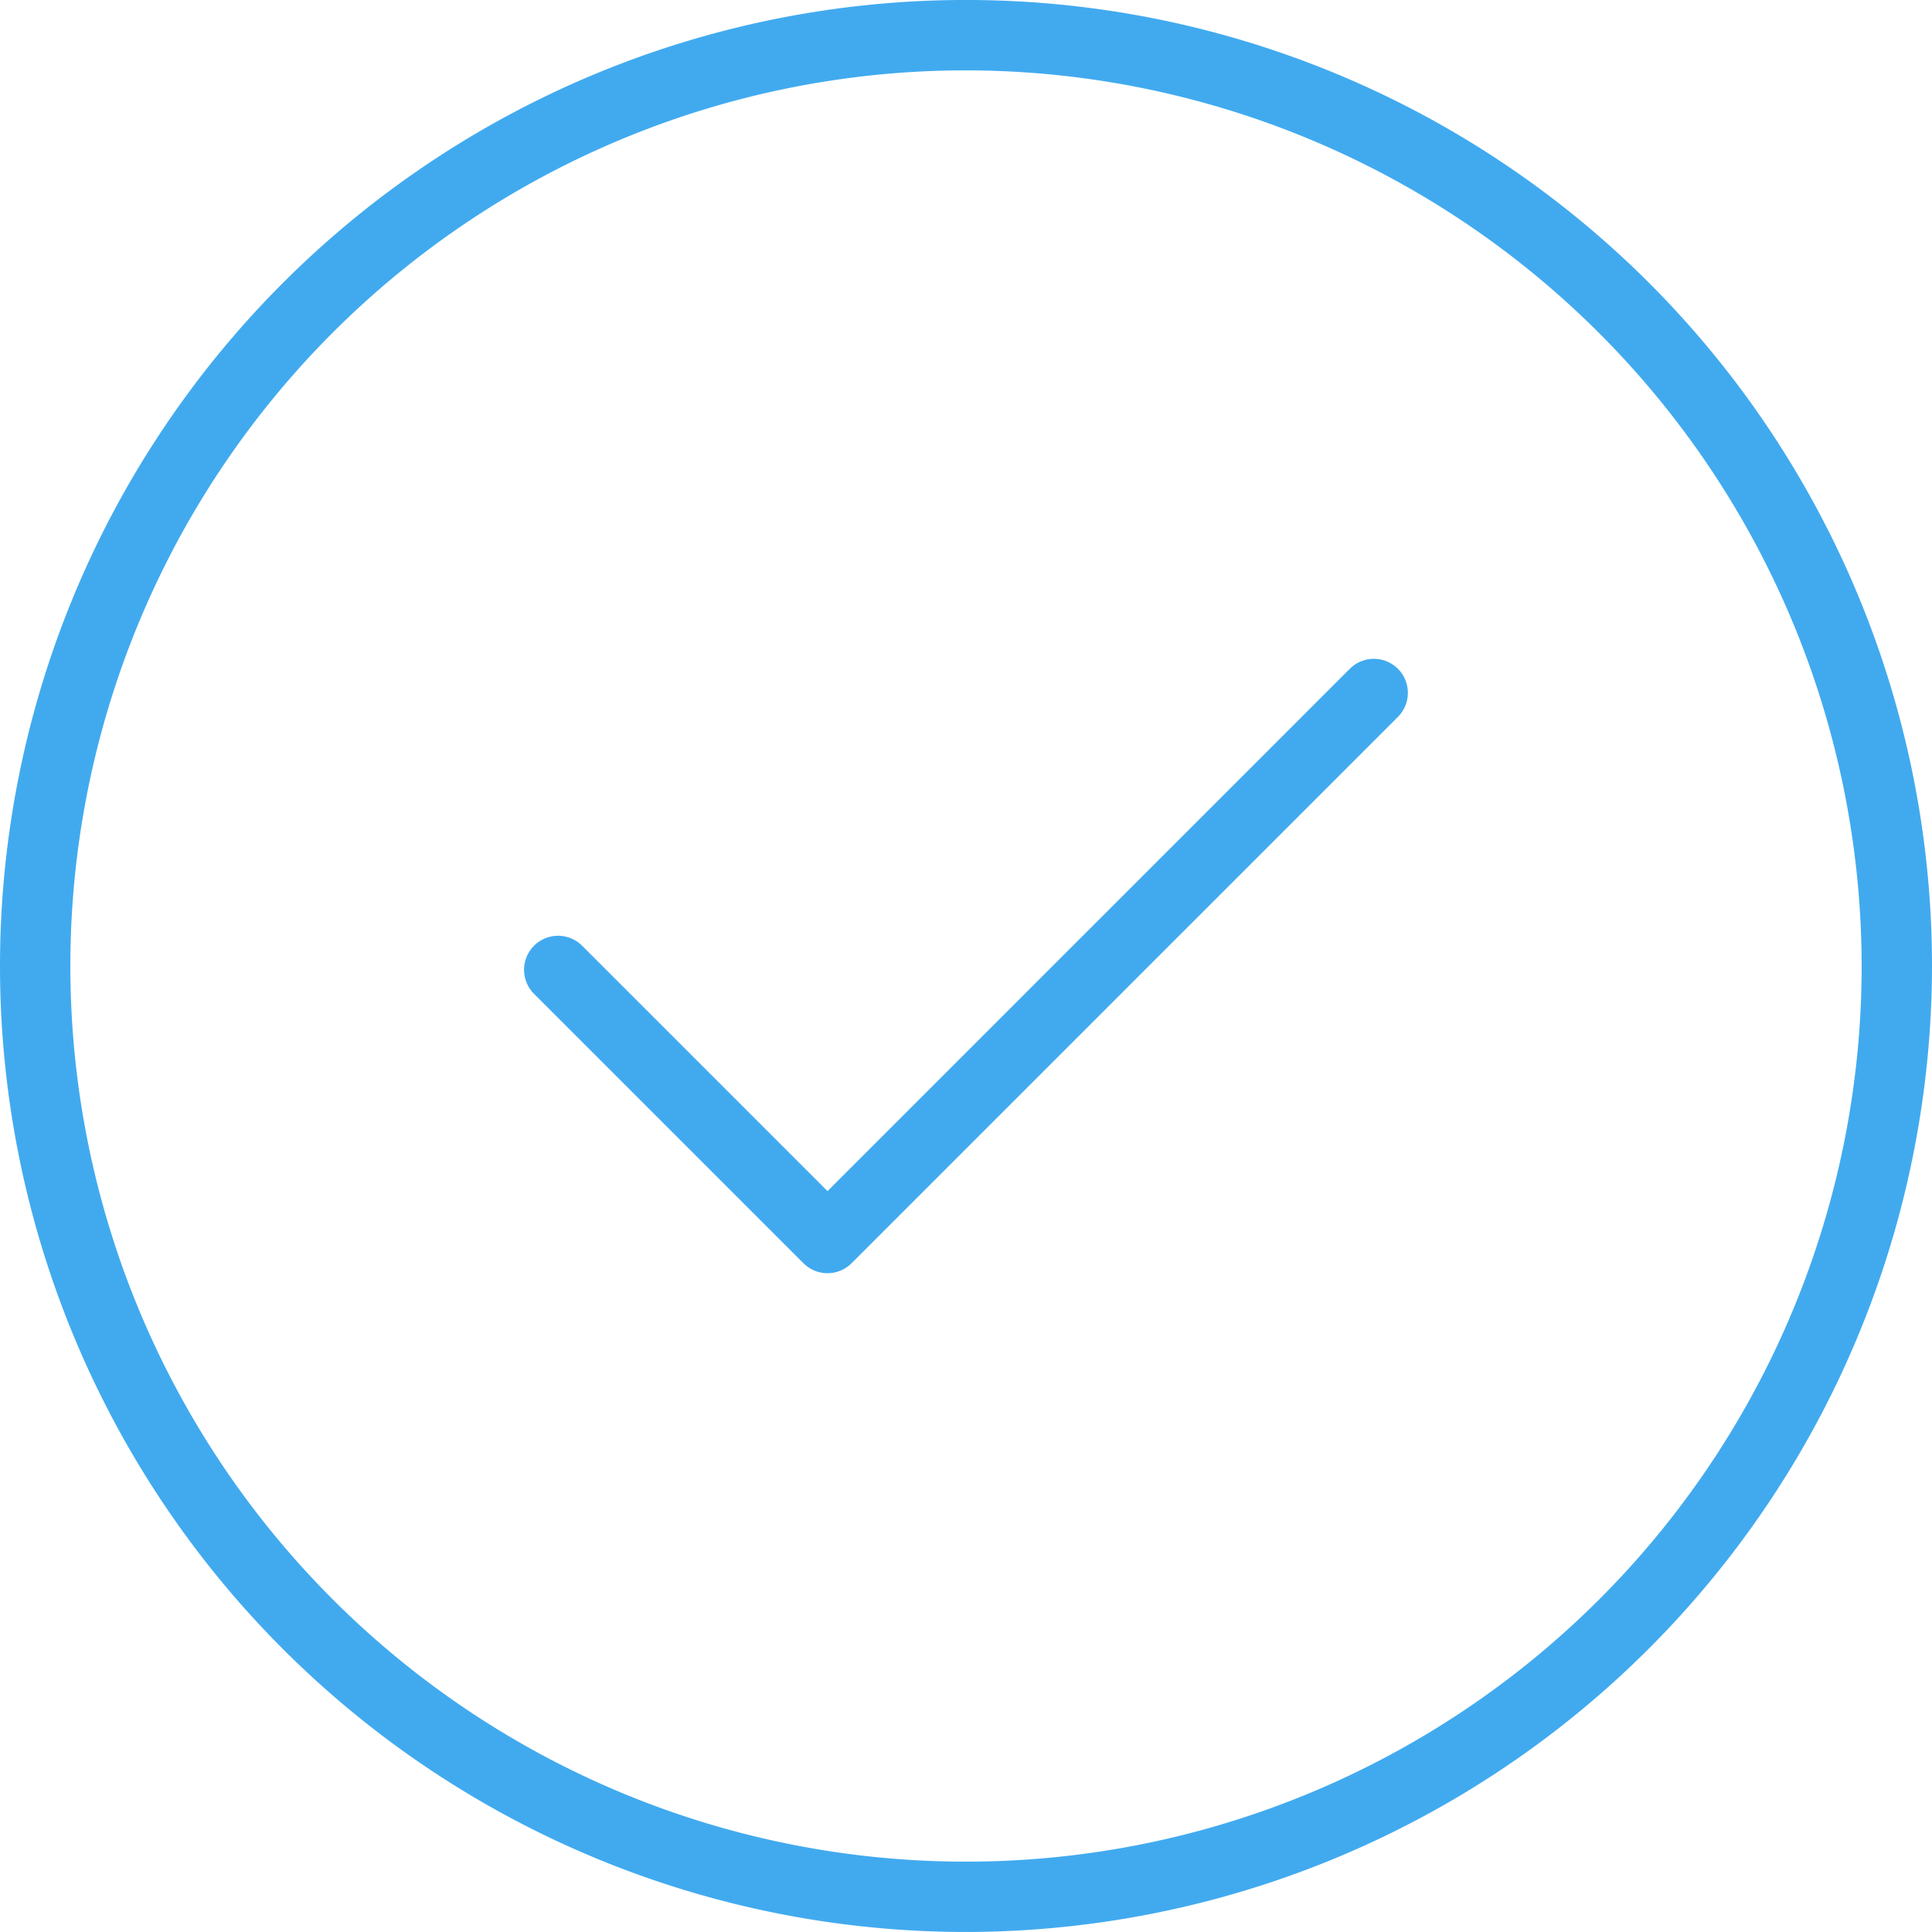
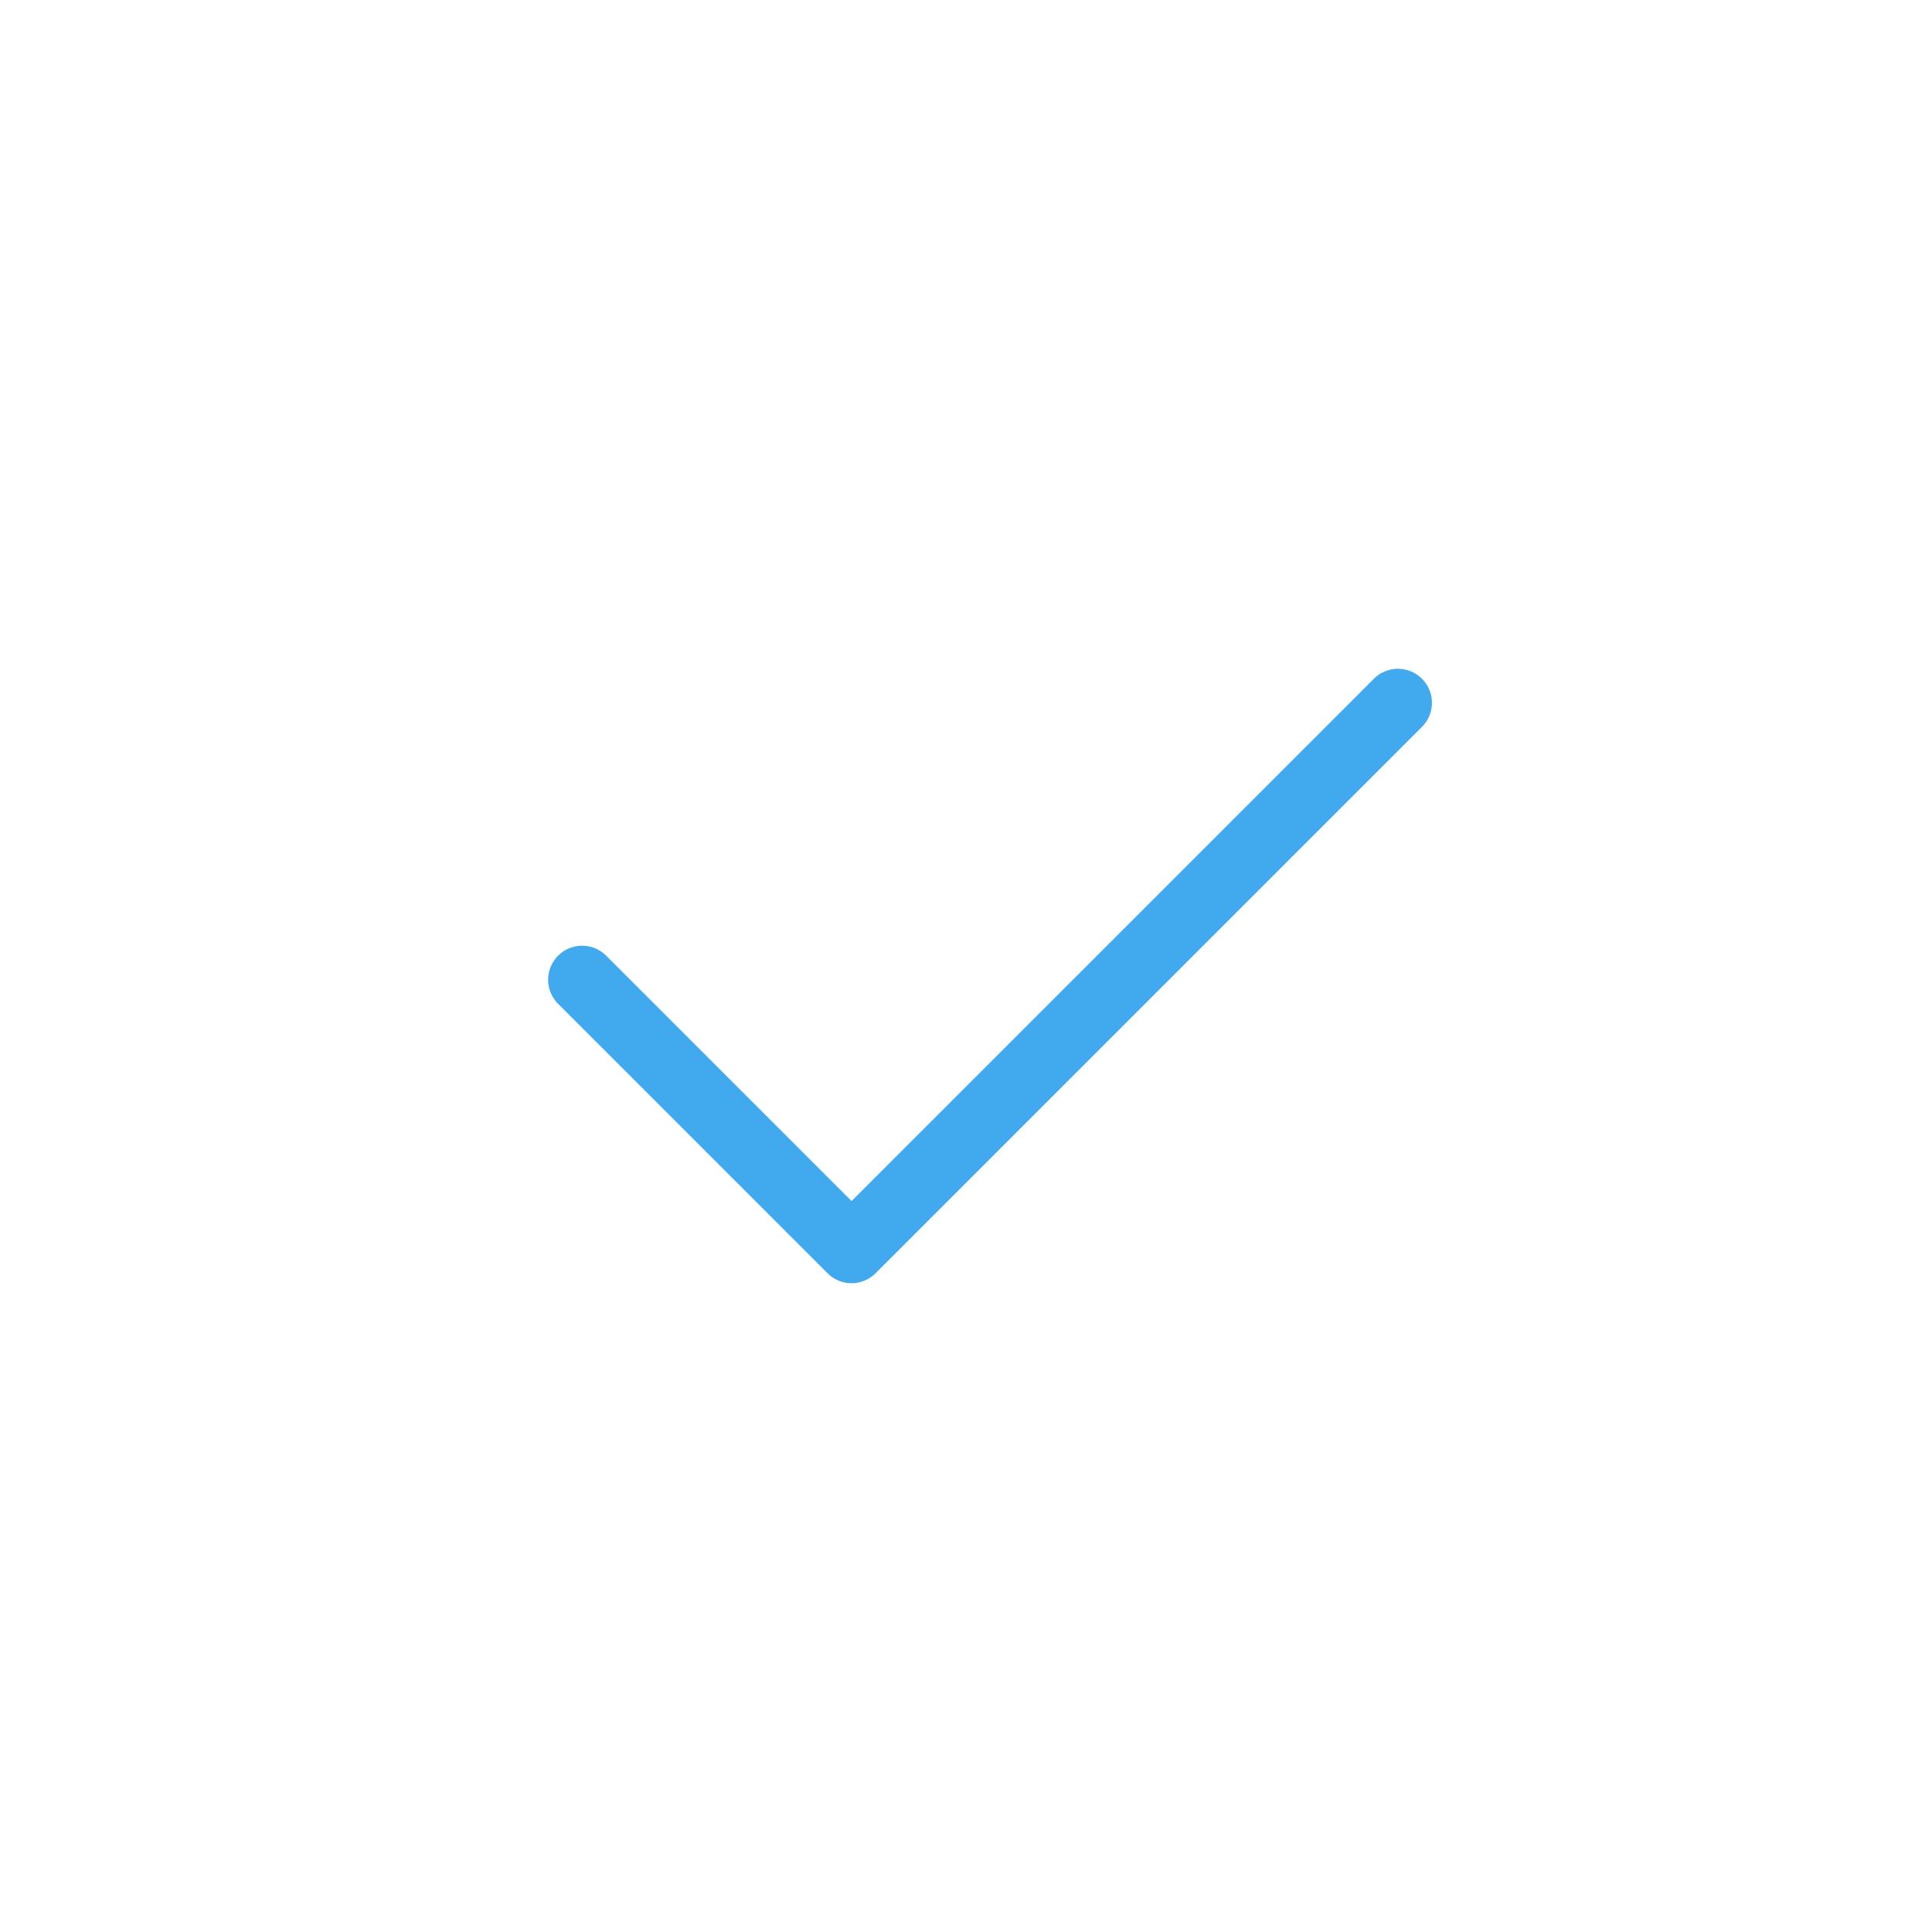
<svg xmlns="http://www.w3.org/2000/svg" width="70" height="69.999" viewBox="0 0 70 69.999">
  <g id="Gruppe_3419" data-name="Gruppe 3419" transform="translate(-510.326 -2742.806)">
-     <path id="Pfad_1181" data-name="Pfad 1181" d="M545.326,2812.805a35,35,0,1,1,35-35A35.039,35.039,0,0,1,545.326,2812.805Zm0-67.45a32.451,32.451,0,1,0,32.451,32.451A32.488,32.488,0,0,0,545.326,2745.355Z" transform="translate(0 0)" fill="#41aaef" />
-     <path id="Pfad_1182" data-name="Pfad 1182" d="M547.355,2798.23a1.229,1.229,0,0,1-.872-.361l-9.761-9.761a1.232,1.232,0,0,1,1.743-1.742l8.89,8.89,18.924-18.924a1.232,1.232,0,0,1,1.743,1.742l-19.8,19.8A1.229,1.229,0,0,1,547.355,2798.23Z" transform="translate(-7.047 -9.294)" fill="#41aaef" />
+     <path id="Pfad_1182" data-name="Pfad 1182" d="M547.355,2798.23l-9.761-9.761a1.232,1.232,0,0,1,1.743-1.742l8.89,8.89,18.924-18.924a1.232,1.232,0,0,1,1.743,1.742l-19.8,19.8A1.229,1.229,0,0,1,547.355,2798.23Z" transform="translate(-7.047 -9.294)" fill="#41aaef" />
  </g>
</svg>